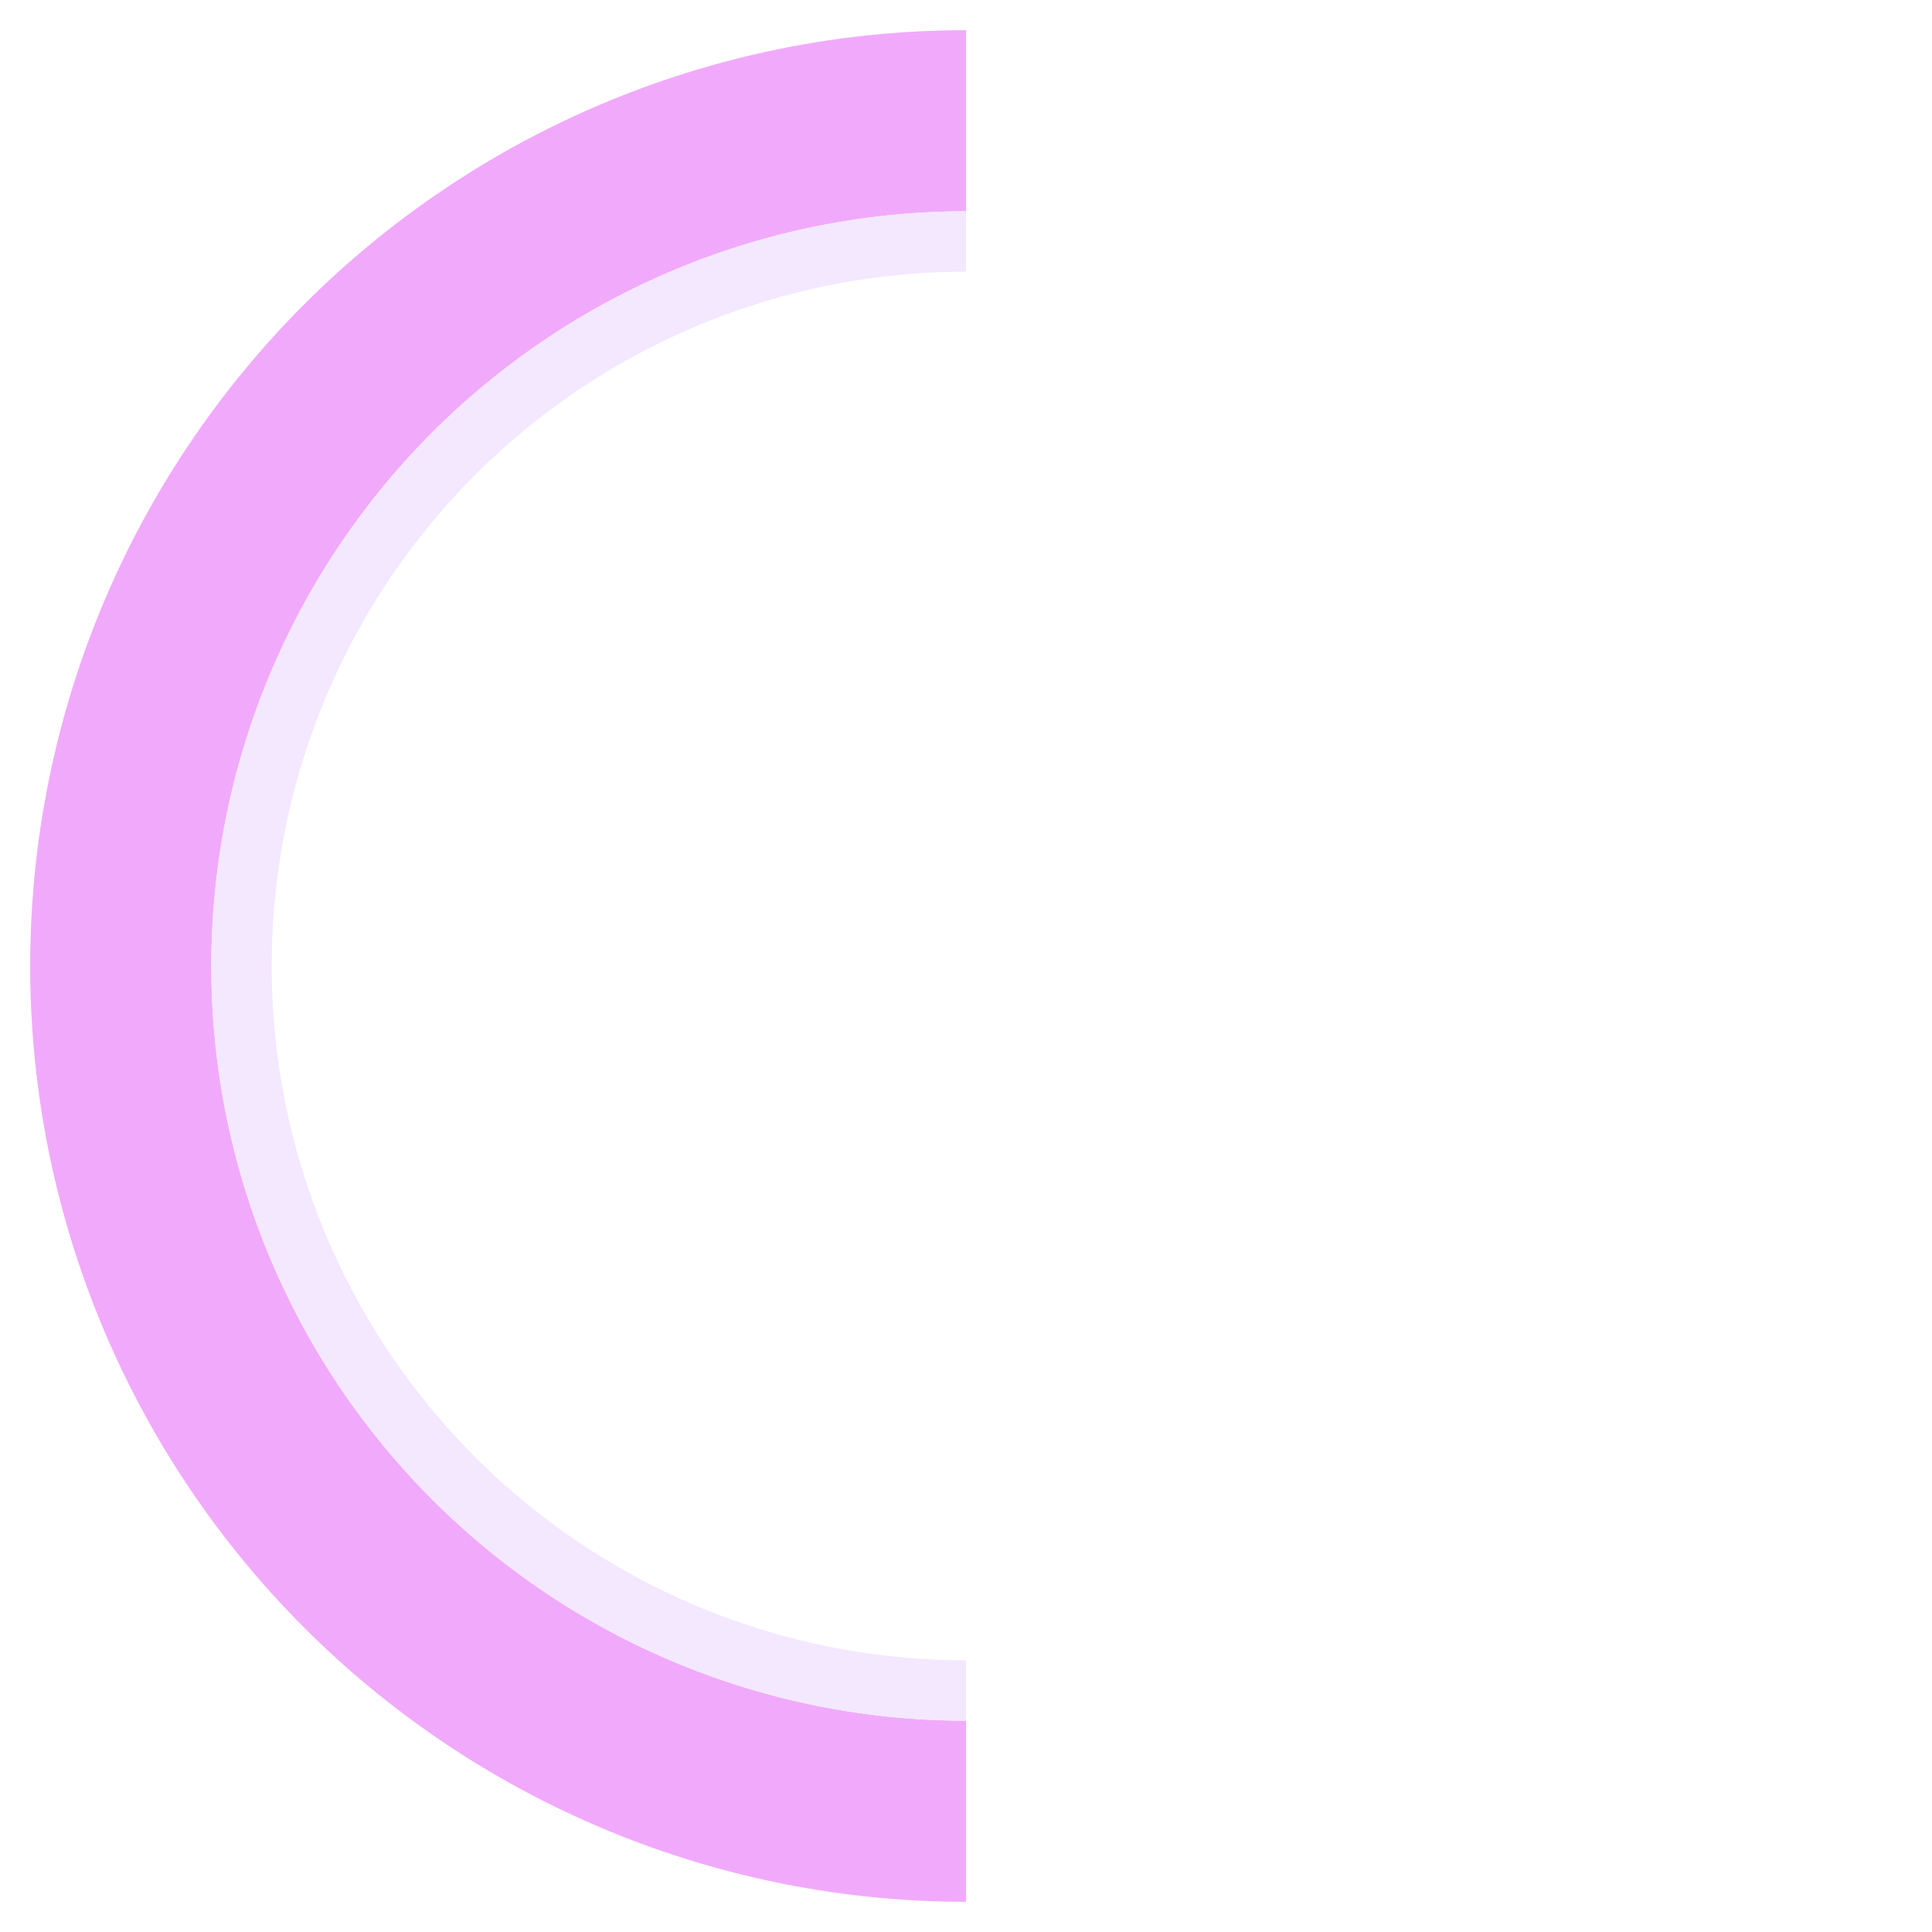
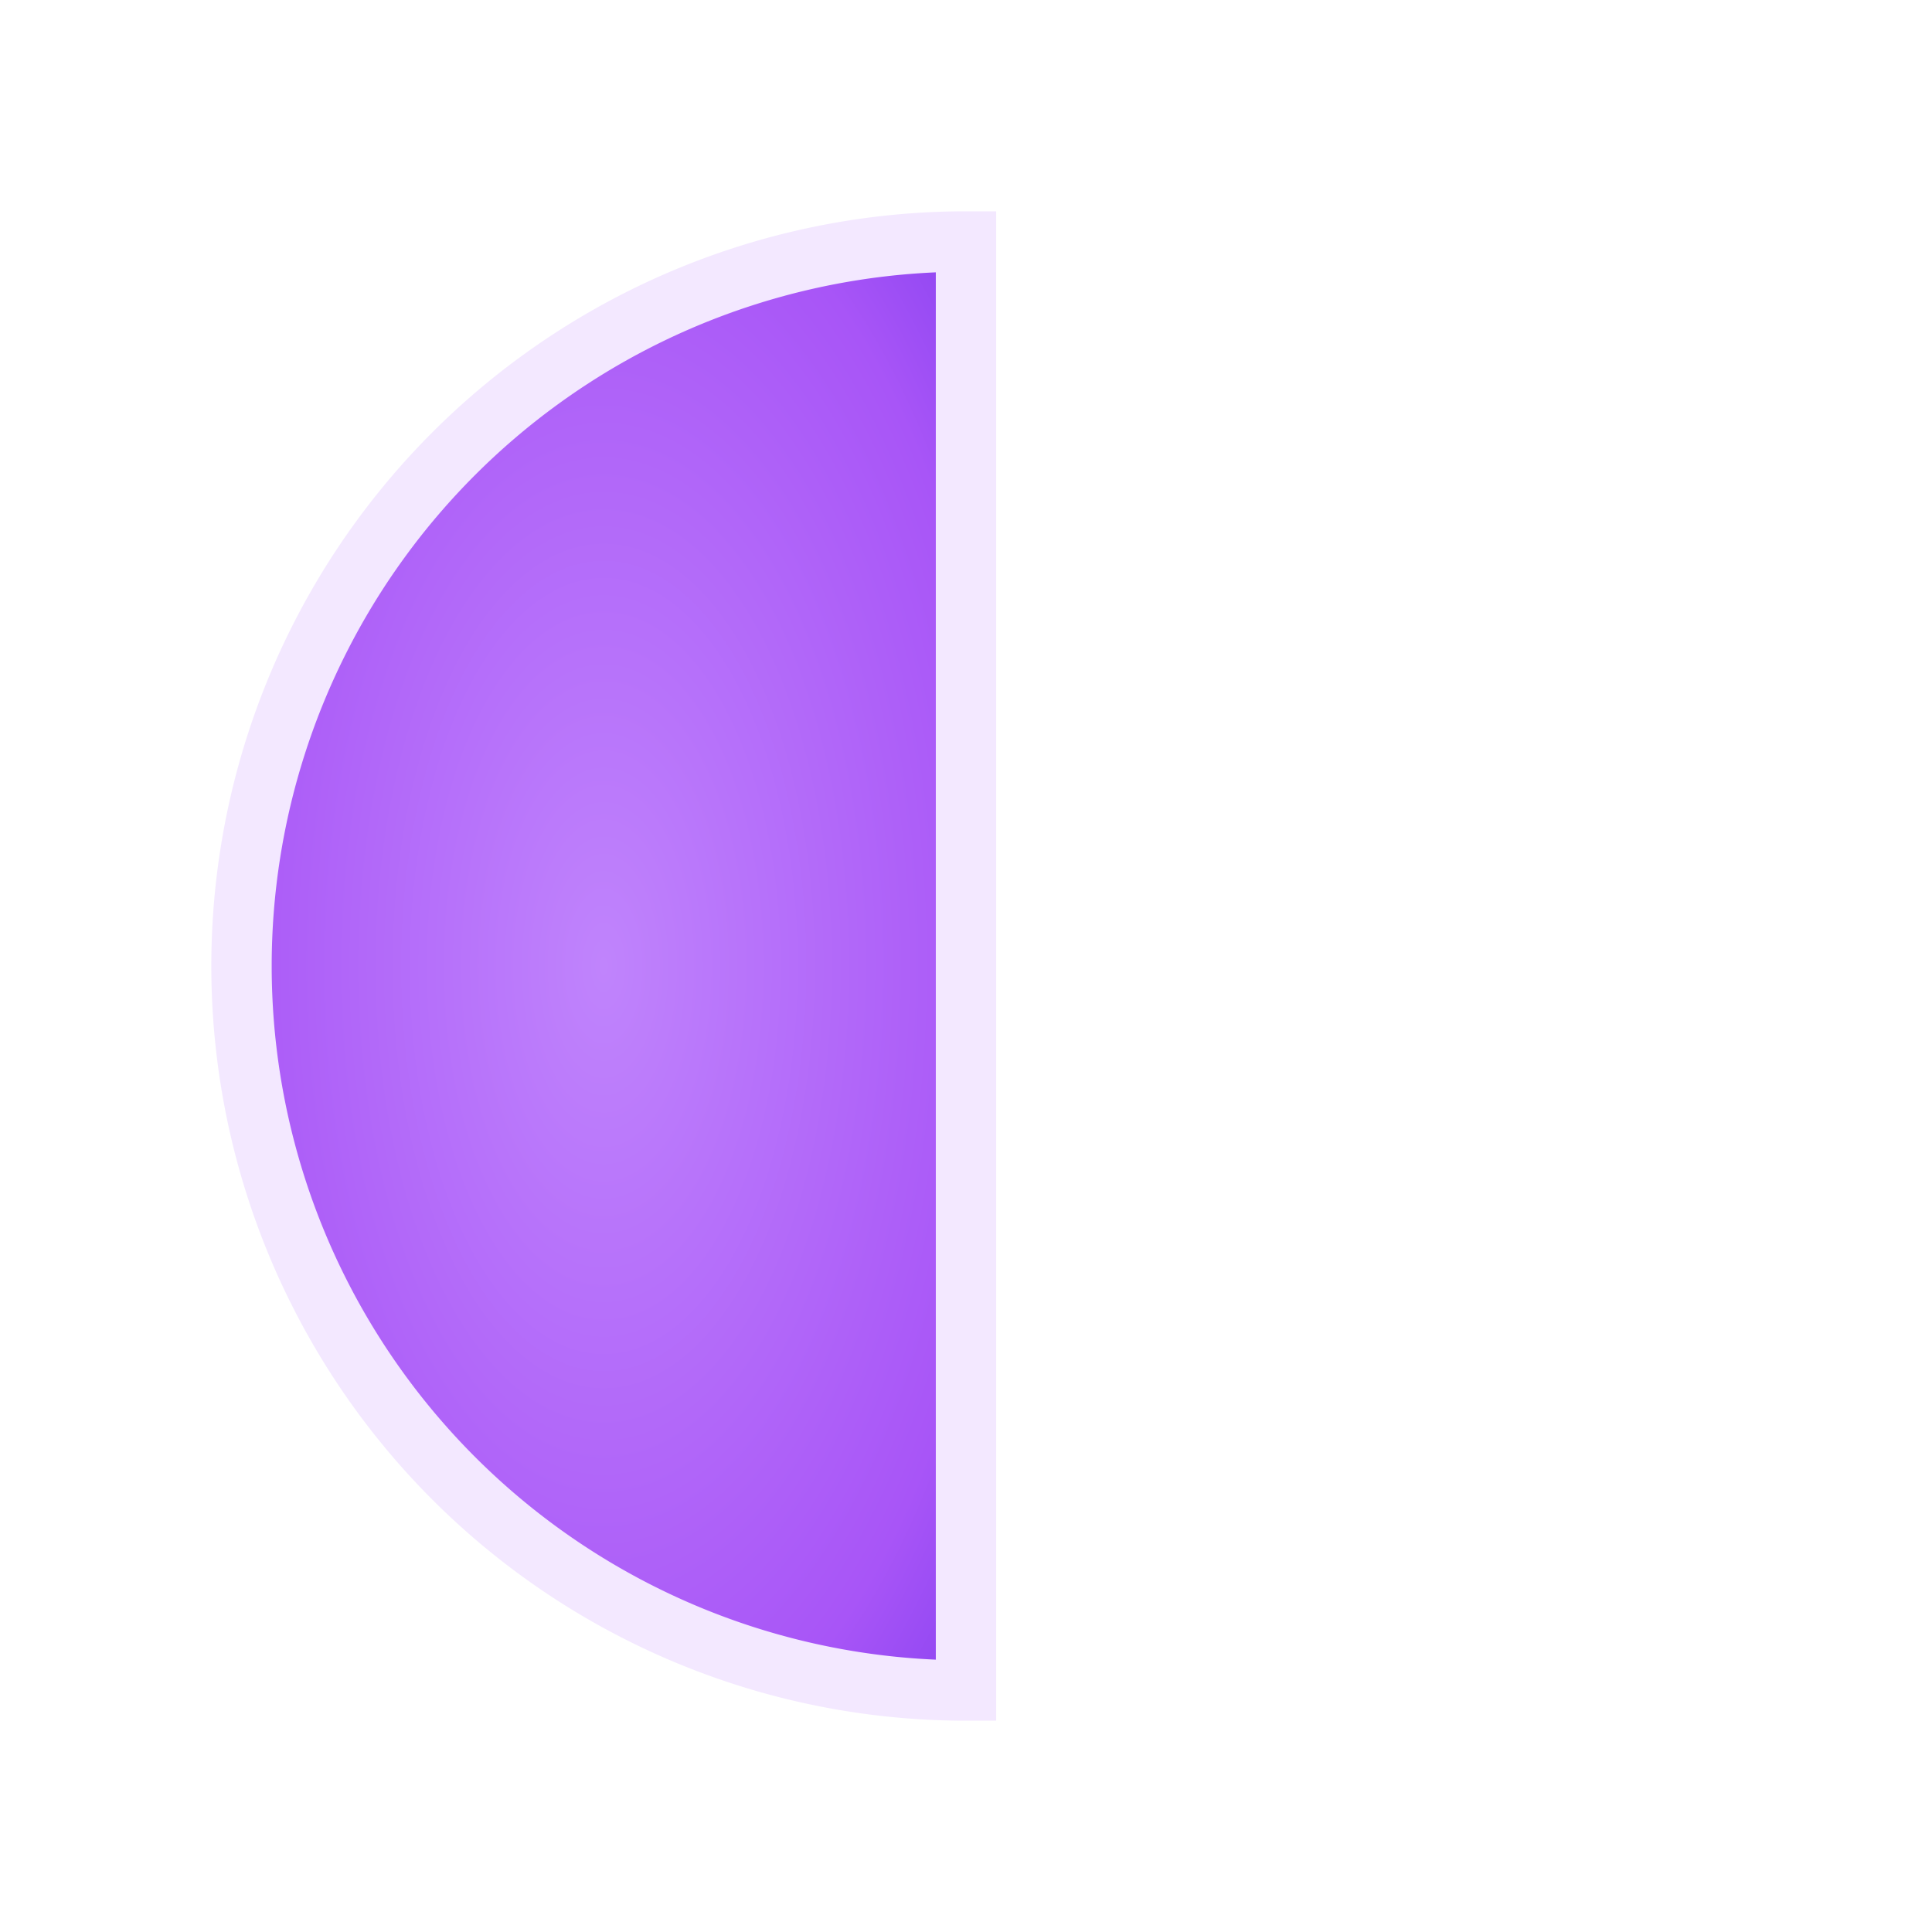
<svg xmlns="http://www.w3.org/2000/svg" viewBox="0 0 32 32" width="32" height="32">
  <defs>
    <filter id="neonGlow" x="-100%" y="-100%" width="300%" height="300%">
      <feGaussianBlur stdDeviation="3" result="coloredBlur" />
      <feMerge>
        <feMergeNode in="coloredBlur" />
        <feMergeNode in="SourceGraphic" />
      </feMerge>
    </filter>
    <radialGradient id="crescentFill" cx="50%" cy="50%" r="80%">
      <stop offset="0%" style="stop-color:#c084fc;stop-opacity:1" />
      <stop offset="70%" style="stop-color:#a855f7;stop-opacity:1" />
      <stop offset="100%" style="stop-color:#7c3aed;stop-opacity:1" />
    </radialGradient>
  </defs>
-   <path d="M 16 2 A 14 14 0 1 0 16 30 A 10 10 0 1 1 16 2 Z" fill="none" stroke="#e879f9" stroke-width="3" filter="url(#neonGlow)" opacity="0.8" />
-   <path d="M 16 4 A 12 12 0 1 0 16 28 A 8 8 0 1 1 16 4 Z" fill="url(#crescentFill)" stroke="#f3e8ff" stroke-width="1" />
+   <path d="M 16 4 A 12 12 0 1 0 16 28 Z" fill="url(#crescentFill)" stroke="#f3e8ff" stroke-width="1" />
</svg>